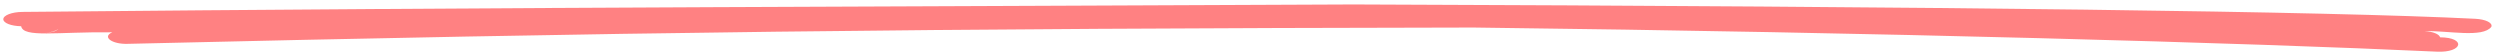
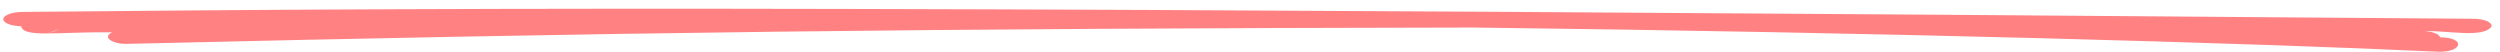
<svg xmlns="http://www.w3.org/2000/svg" width="242" height="5" viewBox="0 0 242 5" fill="none">
-   <path d="M2.046 2.539C2.276 3.674 5.457 3.071 10.868 3.126C9.848 3.569 10.835 4.301 12.387 4.243C59.698 3.128 88.979 2.752 142.638 2.665L142.62 2.665C182.48 3.146 217.314 4.139 235.874 5C238.422 5.122 238.741 3.625 236.2 3.613C236.129 3.315 235.534 3.062 234.708 3.009C237.055 2.966 240.318 3.682 241.16 2.599C241.321 2.219 240.628 1.87 239.615 1.819C225.355 1.101 189.124 0.638 131.027 0.431C89.898 0.636 49.746 0.687 2.173 1.153C1.143 1.164 0.315 1.483 0.32 1.866C0.324 2.232 1.085 2.522 2.046 2.539ZM4.325 3.194C4.923 3.145 5.409 2.993 5.654 2.792C5.464 3.016 5.016 3.148 4.325 3.194Z" fill="#FF8182" />
+   <path d="M2.046 2.539C2.276 3.674 5.457 3.071 10.868 3.126C9.848 3.569 10.835 4.301 12.387 4.243C59.698 3.128 88.979 2.752 142.638 2.665L142.62 2.665C182.48 3.146 217.314 4.139 235.874 5C238.422 5.122 238.741 3.625 236.2 3.613C236.129 3.315 235.534 3.062 234.708 3.009C237.055 2.966 240.318 3.682 241.16 2.599C241.321 2.219 240.628 1.87 239.615 1.819C89.898 0.636 49.746 0.687 2.173 1.153C1.143 1.164 0.315 1.483 0.32 1.866C0.324 2.232 1.085 2.522 2.046 2.539ZM4.325 3.194C4.923 3.145 5.409 2.993 5.654 2.792C5.464 3.016 5.016 3.148 4.325 3.194Z" fill="#FF8182" />
</svg>